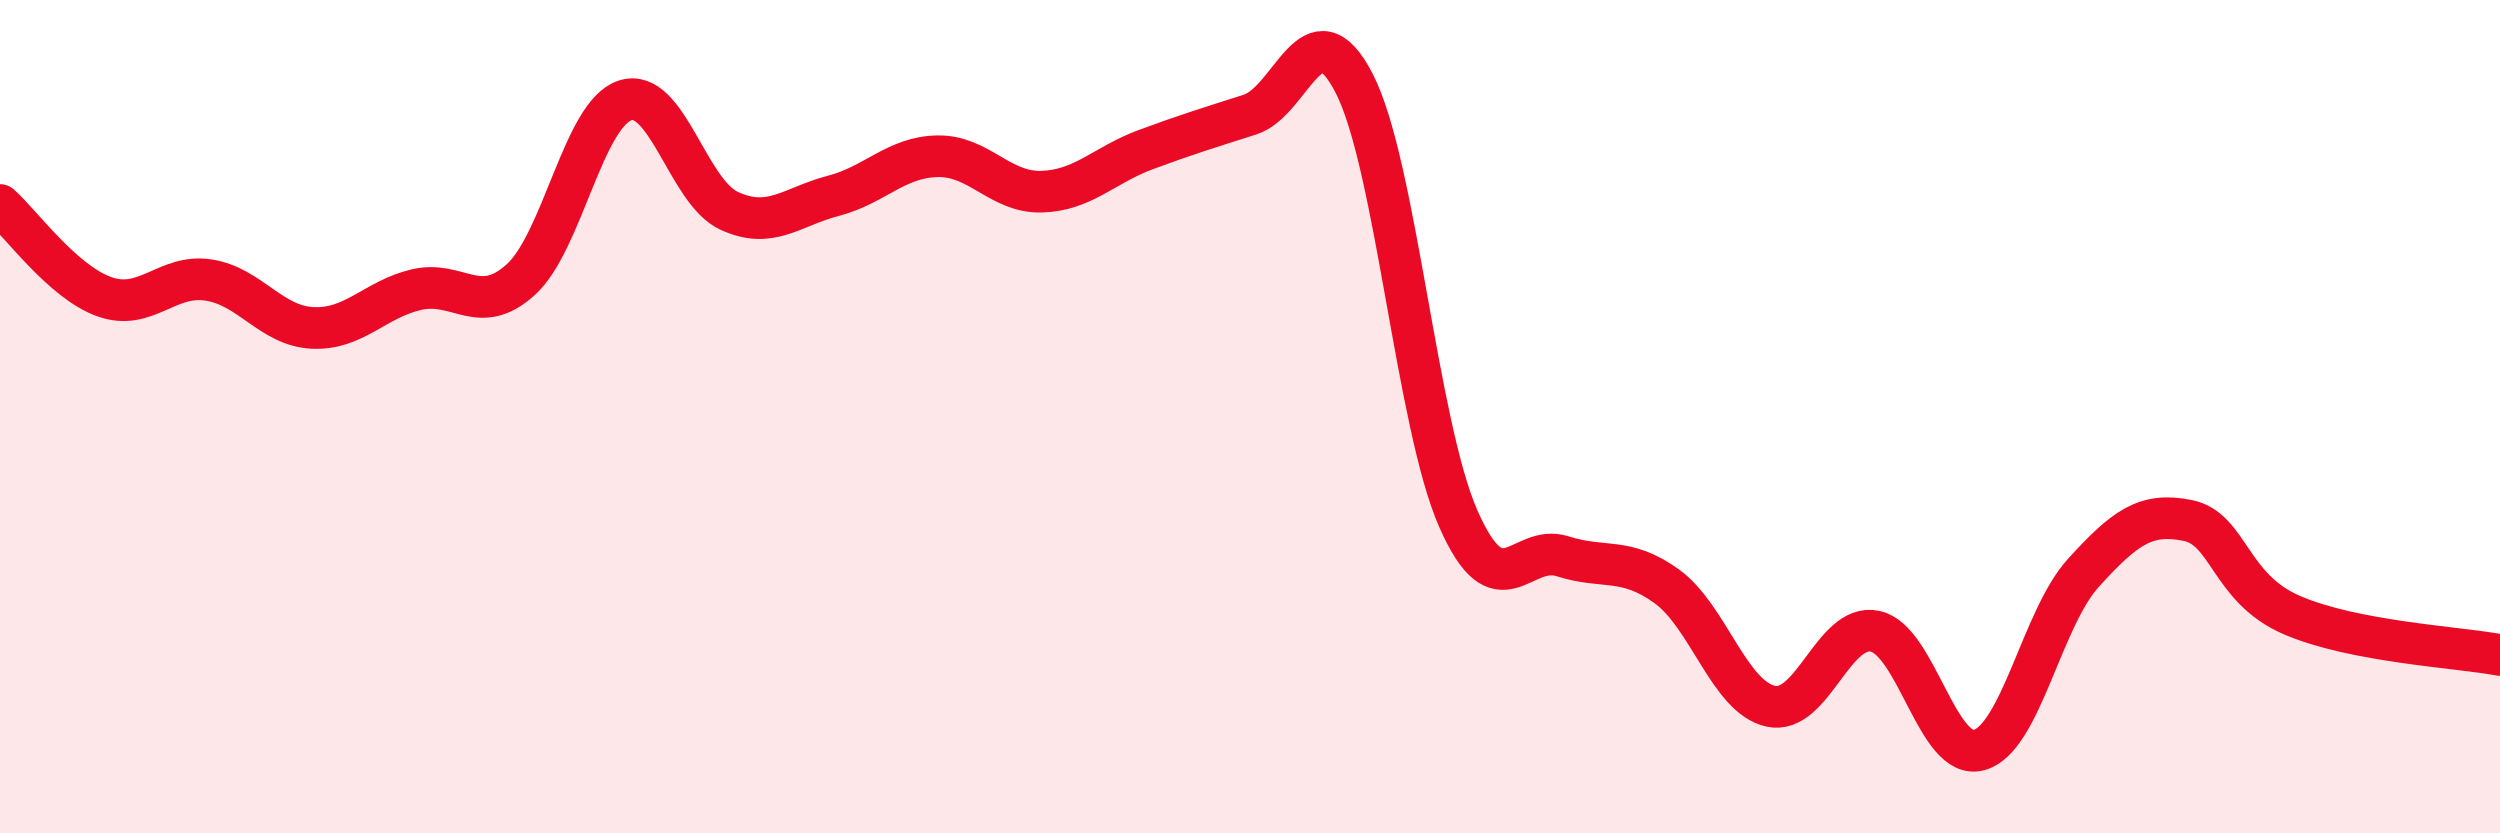
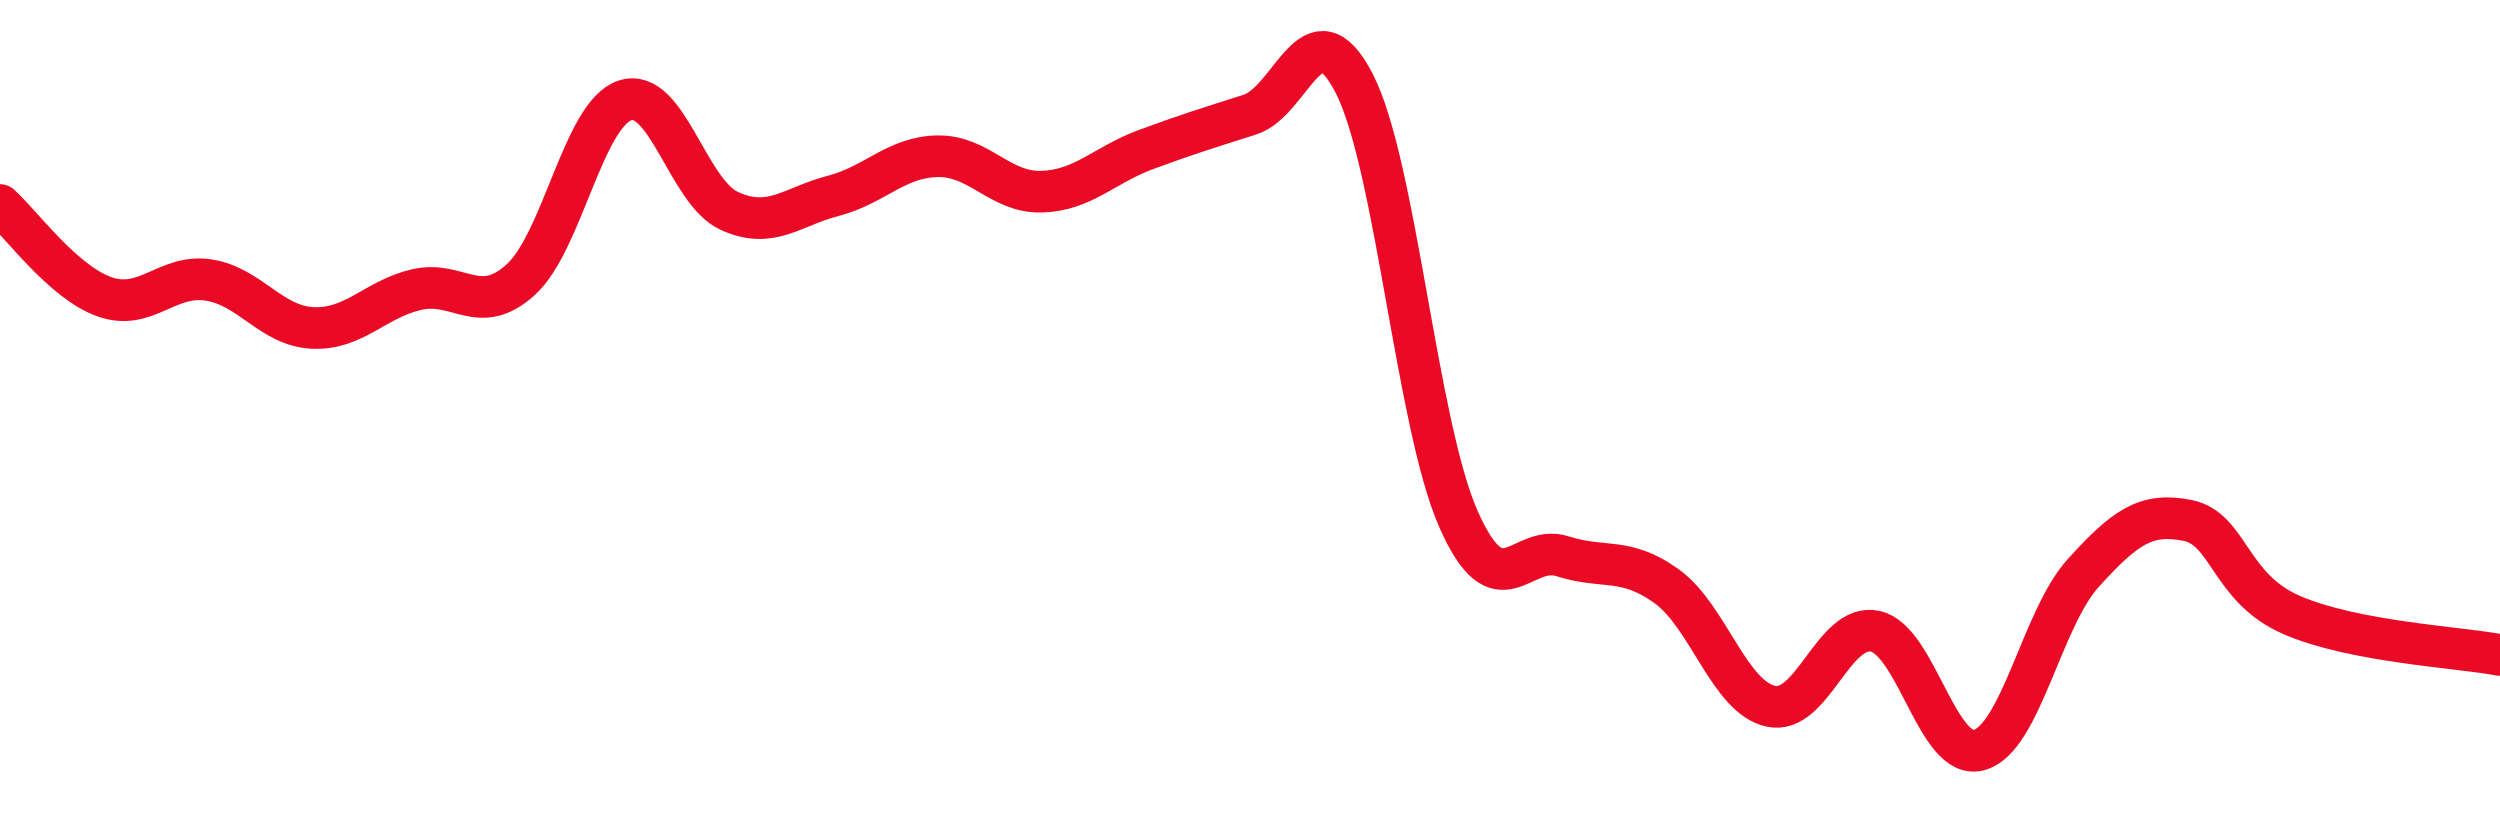
<svg xmlns="http://www.w3.org/2000/svg" width="60" height="20" viewBox="0 0 60 20">
-   <path d="M 0,4.92 C 0.5,5.36 1.5,6.76 2.5,7.12 C 3.5,7.48 4,6.57 5,6.72 C 6,6.87 6.5,7.82 7.5,7.87 C 8.5,7.92 9,7.18 10,6.95 C 11,6.72 11.5,7.62 12.5,6.71 C 13.5,5.8 14,2.74 15,2.41 C 16,2.08 16.5,4.6 17.5,5.06 C 18.5,5.52 19,4.96 20,4.7 C 21,4.44 21.5,3.77 22.5,3.75 C 23.5,3.73 24,4.63 25,4.6 C 26,4.57 26.5,3.96 27.5,3.59 C 28.5,3.22 29,3.07 30,2.75 C 31,2.43 31.5,0.06 32.5,2 C 33.5,3.94 34,10.18 35,12.45 C 36,14.72 36.5,13.03 37.5,13.35 C 38.5,13.67 39,13.35 40,14.07 C 41,14.79 41.5,16.73 42.5,16.95 C 43.5,17.17 44,14.94 45,15.15 C 46,15.36 46.5,18.28 47.5,18 C 48.5,17.72 49,14.85 50,13.75 C 51,12.65 51.5,12.29 52.5,12.49 C 53.5,12.69 53.5,14.11 55,14.76 C 56.5,15.41 59,15.53 60,15.72L60 20L0 20Z" fill="#EB0A25" opacity="0.1" stroke-linecap="round" stroke-linejoin="round" />
  <path d="M 0,4.92 C 0.5,5.36 1.5,6.76 2.5,7.12 C 3.5,7.48 4,6.57 5,6.72 C 6,6.87 6.5,7.82 7.5,7.87 C 8.5,7.92 9,7.18 10,6.95 C 11,6.72 11.5,7.62 12.5,6.71 C 13.5,5.8 14,2.74 15,2.41 C 16,2.08 16.5,4.6 17.5,5.06 C 18.5,5.52 19,4.96 20,4.7 C 21,4.44 21.5,3.77 22.5,3.75 C 23.5,3.73 24,4.63 25,4.6 C 26,4.57 26.5,3.96 27.5,3.59 C 28.5,3.22 29,3.07 30,2.75 C 31,2.43 31.5,0.06 32.5,2 C 33.5,3.94 34,10.18 35,12.45 C 36,14.72 36.5,13.03 37.5,13.35 C 38.5,13.67 39,13.35 40,14.07 C 41,14.79 41.5,16.73 42.5,16.95 C 43.5,17.17 44,14.94 45,15.15 C 46,15.36 46.5,18.28 47.5,18 C 48.5,17.72 49,14.85 50,13.75 C 51,12.65 51.5,12.29 52.5,12.49 C 53.5,12.69 53.5,14.11 55,14.76 C 56.5,15.41 59,15.53 60,15.72" stroke="#EB0A25" stroke-width="1" fill="none" stroke-linecap="round" stroke-linejoin="round" />
</svg>